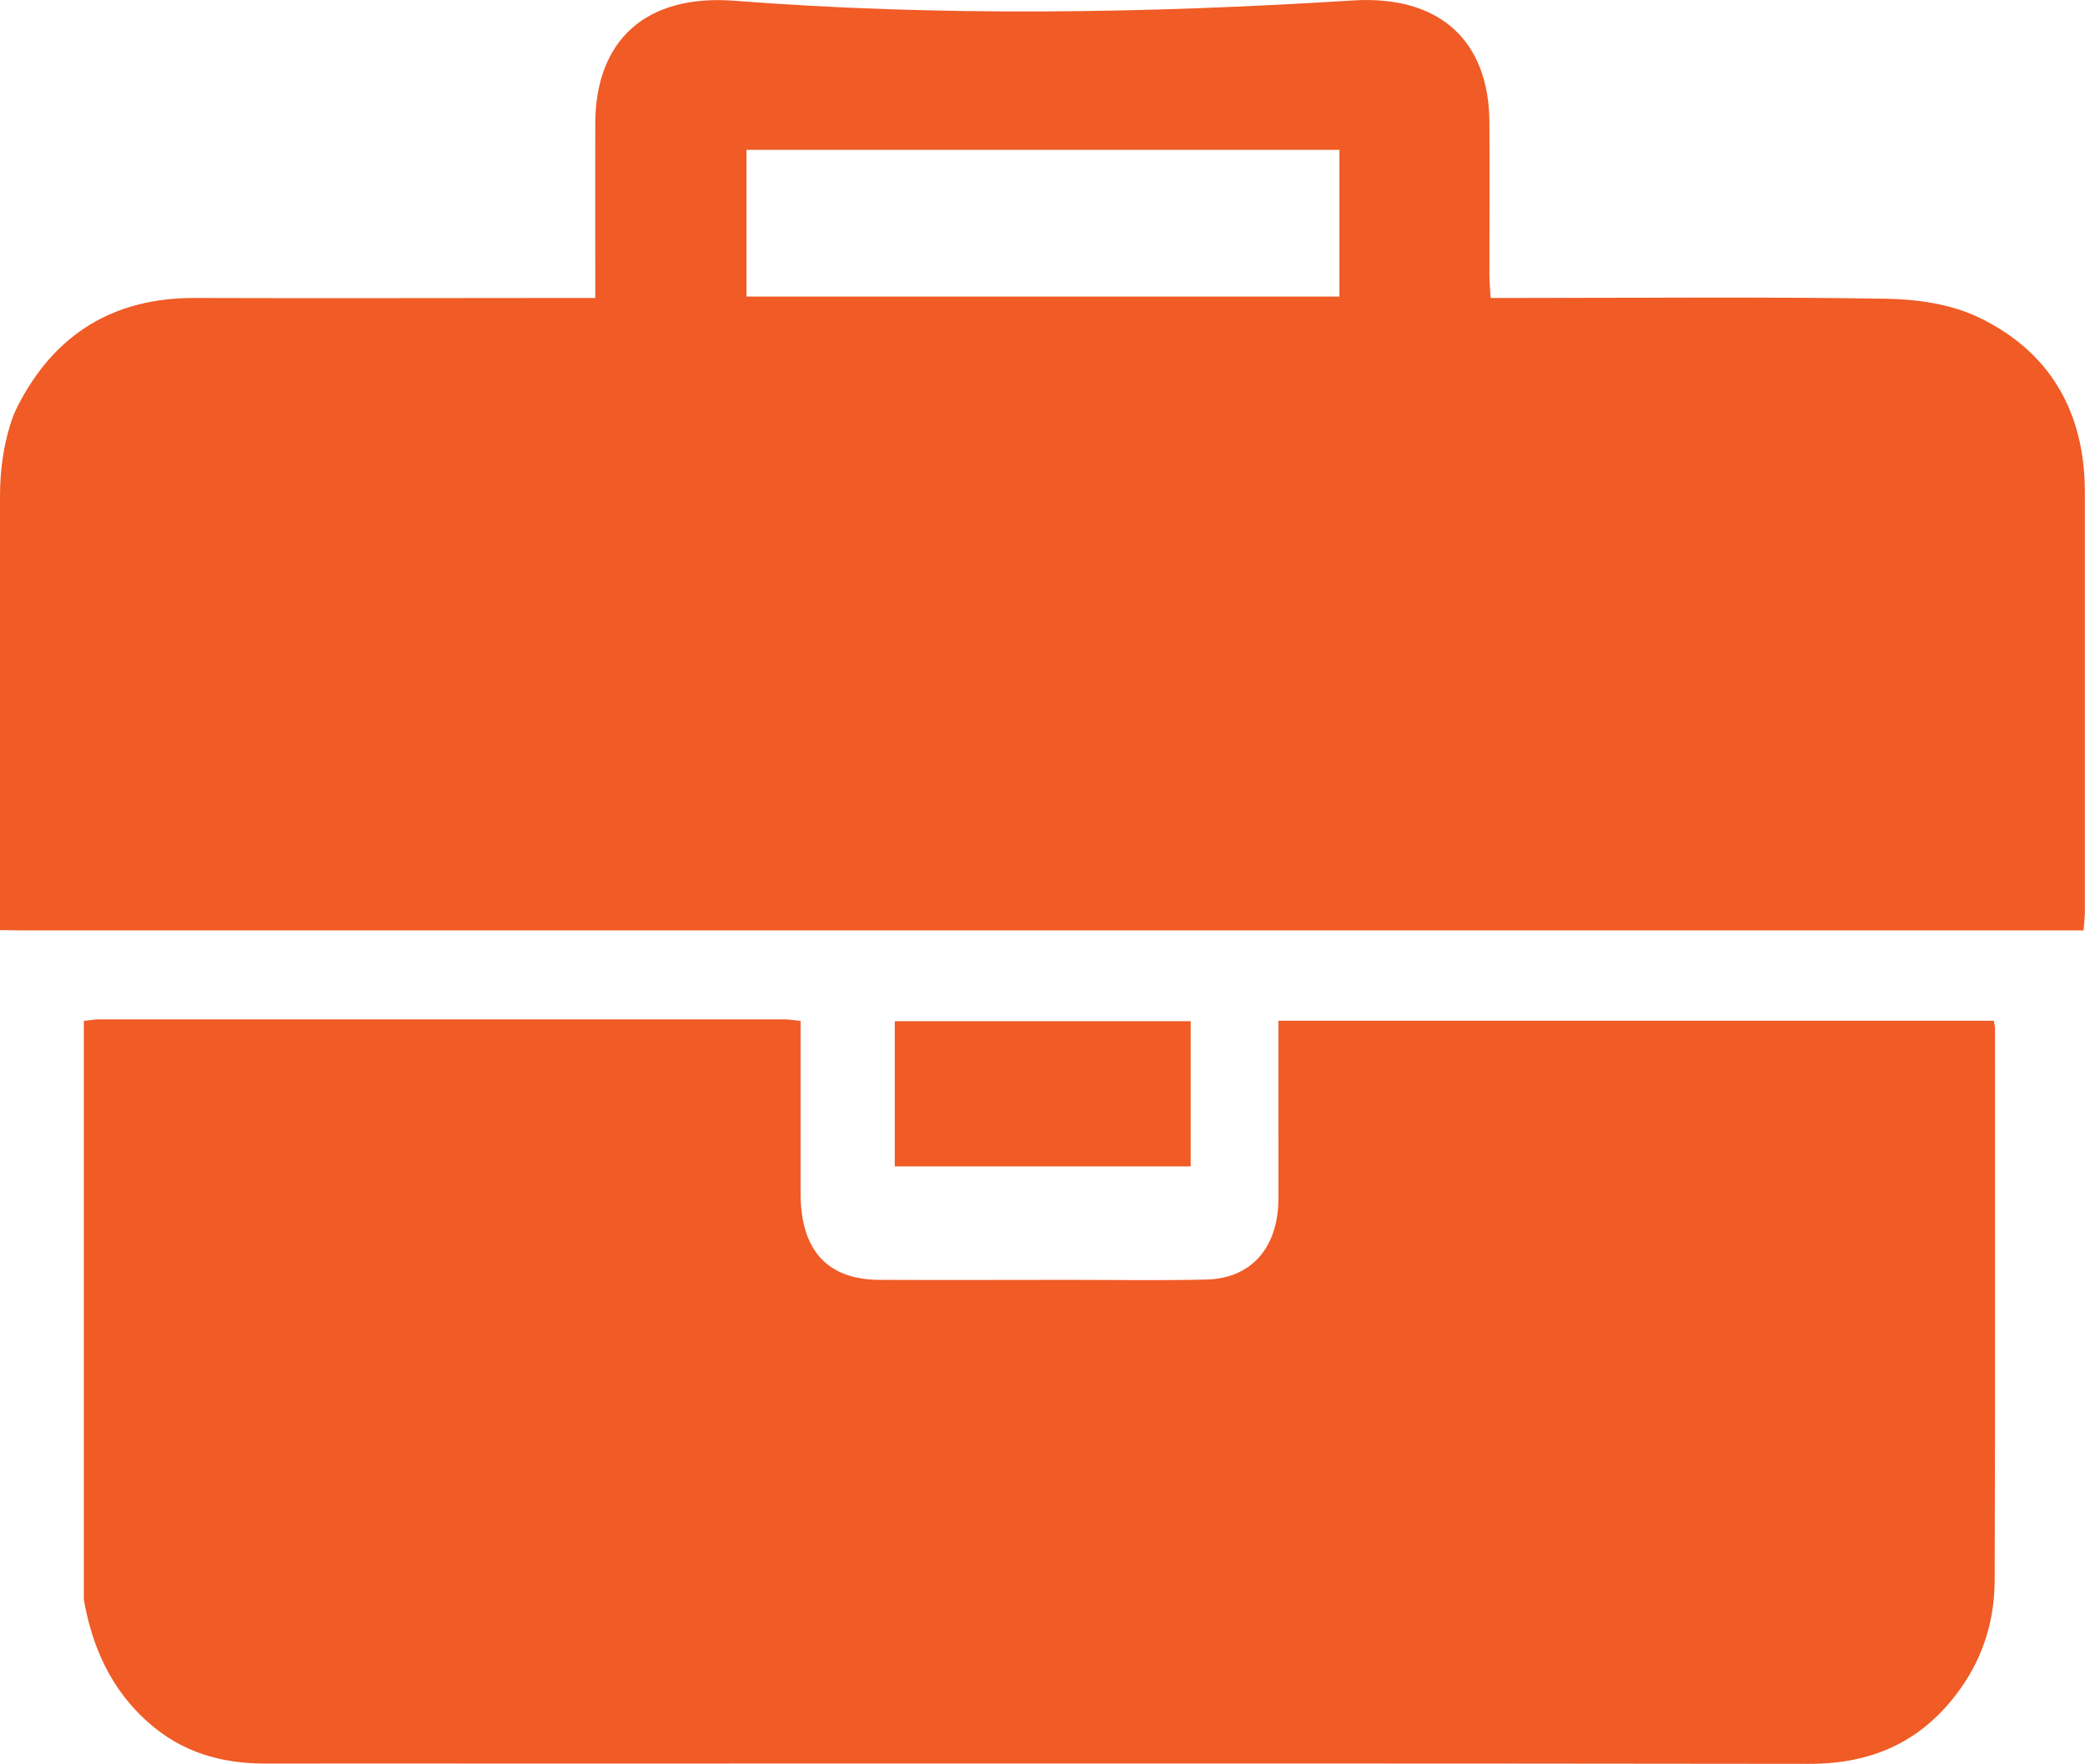
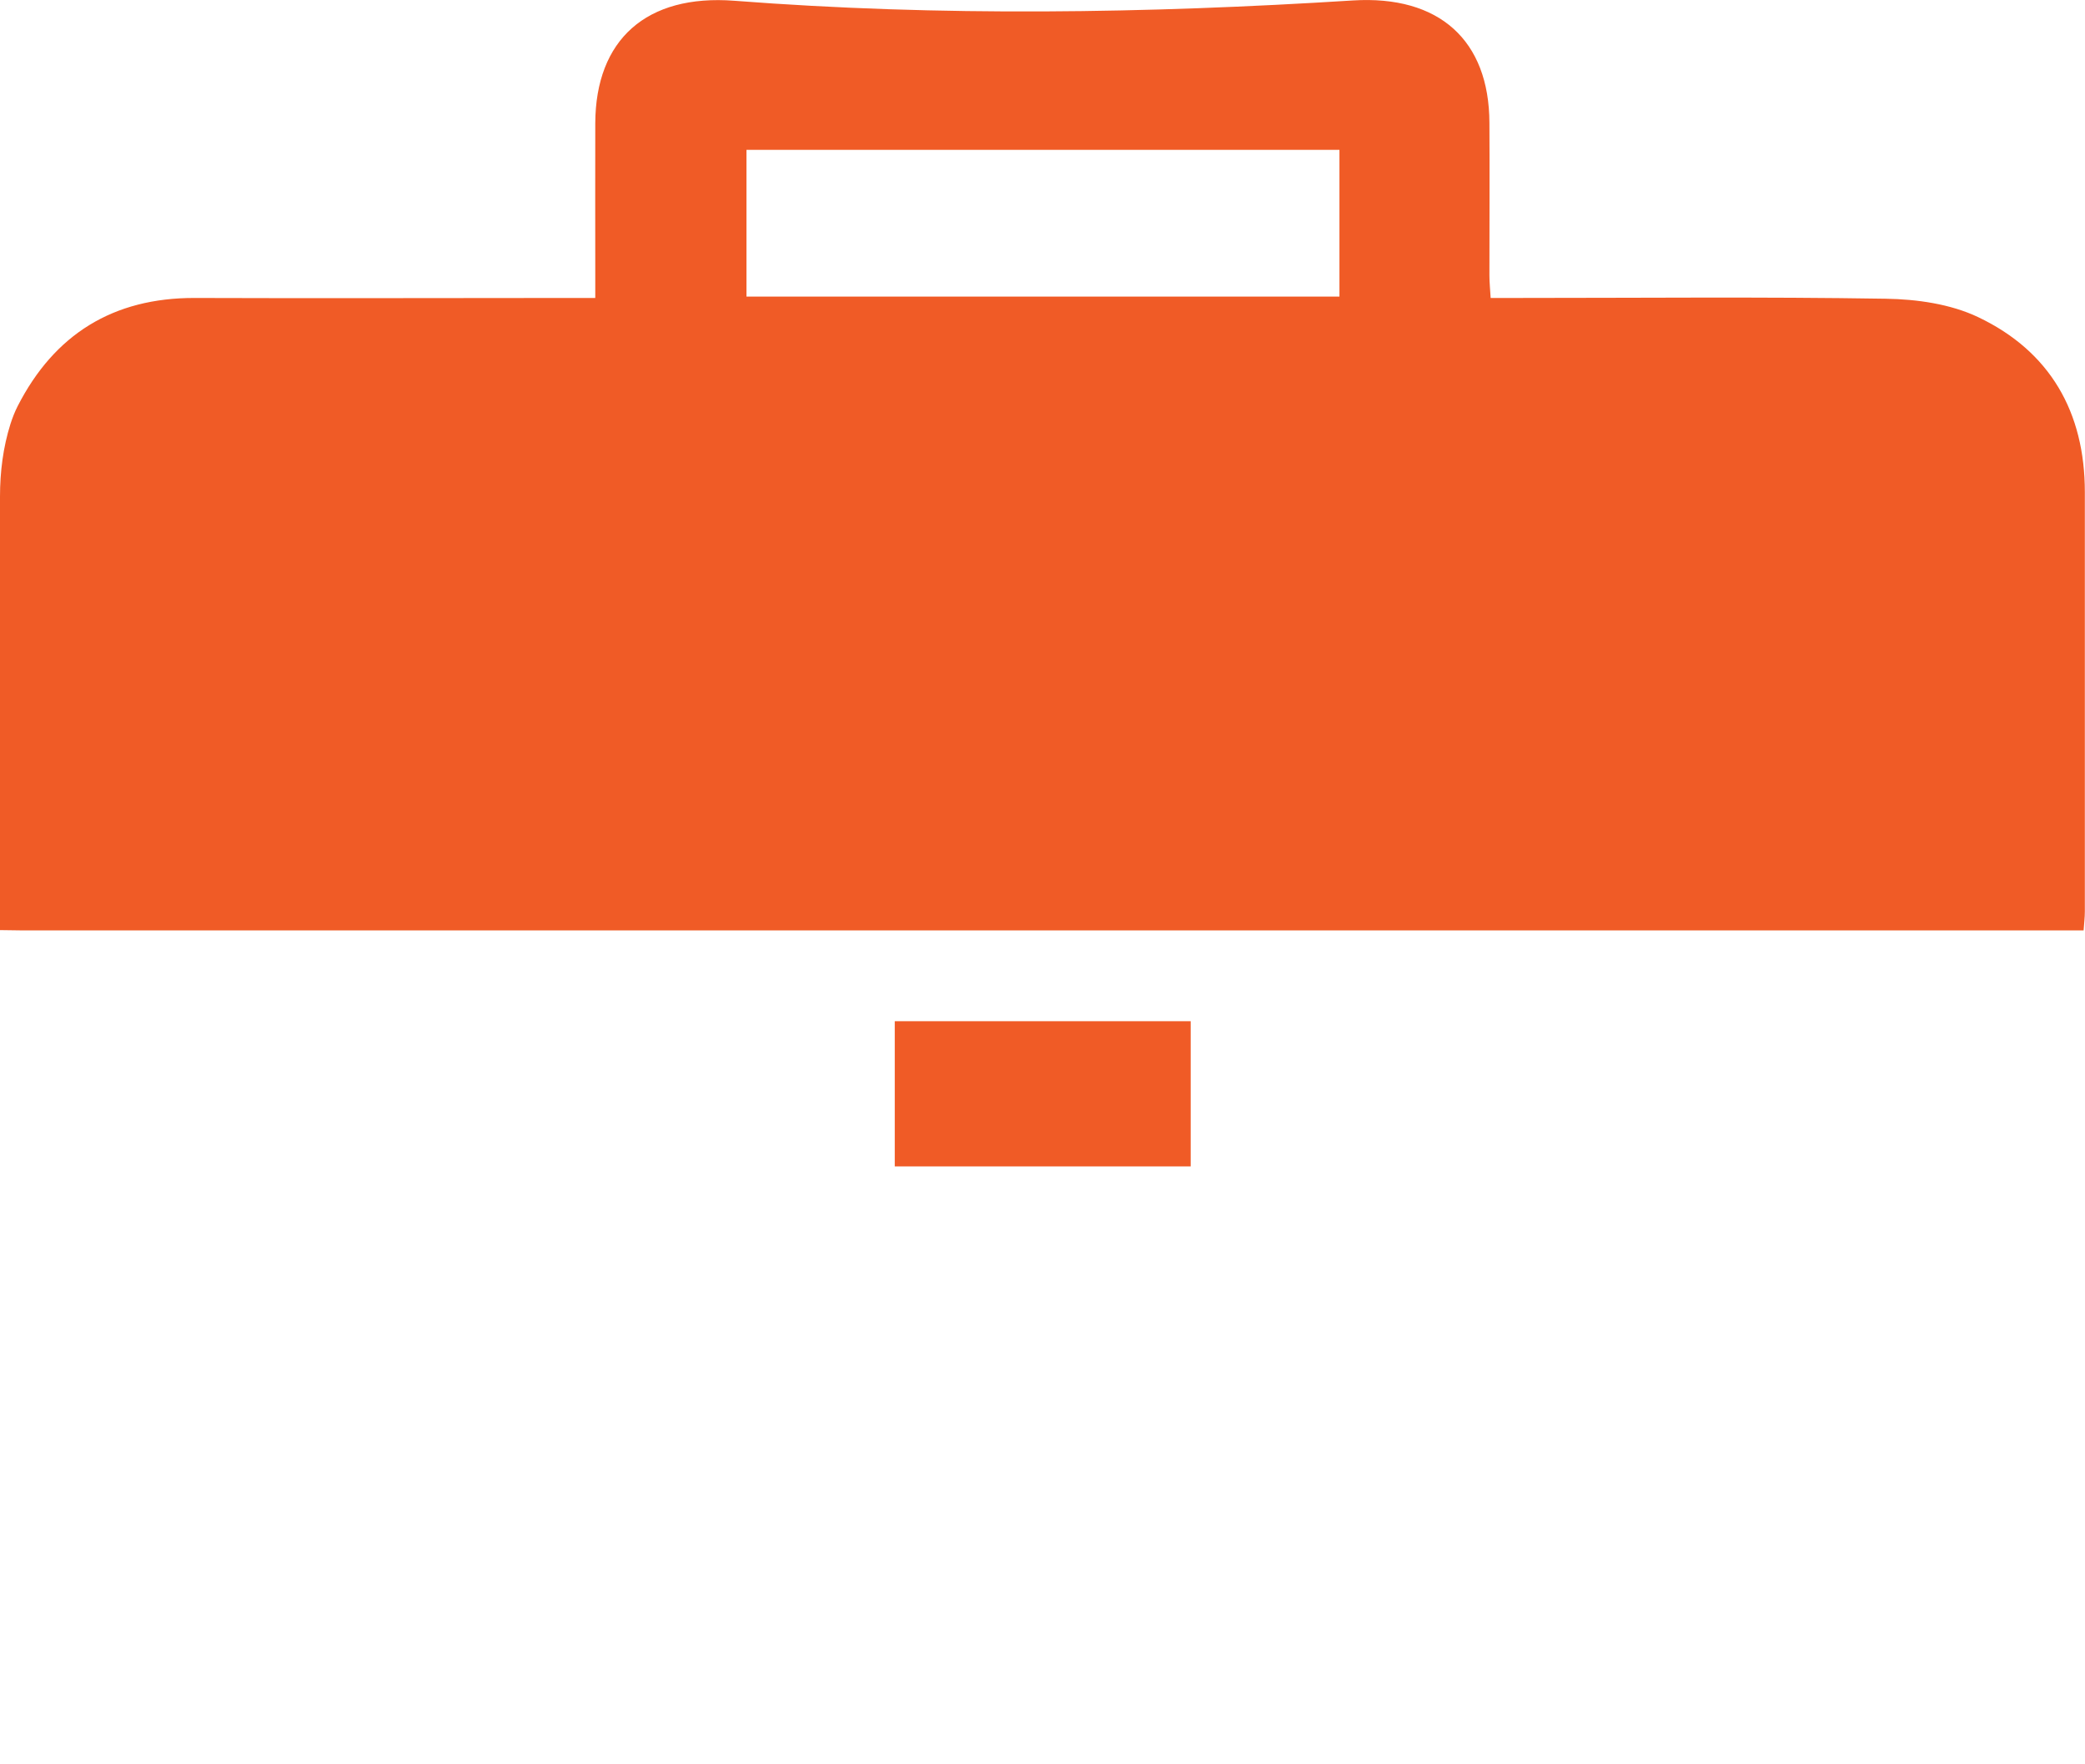
<svg xmlns="http://www.w3.org/2000/svg" id="Capa_2" data-name="Capa 2" viewBox="0 0 135.27 114.45">
  <defs>
    <style>
      .cls-1 {
        fill: #f05b26;
        stroke-width: 0px;
      }
    </style>
  </defs>
  <g id="ICONS">
    <g id="CompanySection-Careers">
      <g>
        <path class="cls-1" d="m0,60.34v-28.13c0-1.59.2-3.19.68-4.71.13-.4.28-.79.47-1.16,2.38-4.65,6.19-7.02,11.47-7.01,8.1.03,16.2,0,24.3,0,.52,0,1.03,0,1.7,0,0-.62,0-1.09,0-1.56,0-3.26-.01-6.52,0-9.77.02-5.42,3.31-8.39,9.03-7.95,13.36,1.03,26.75.82,40.12-.02,5.61-.35,8.84,2.59,8.86,7.93.02,3.3,0,6.6,0,9.91,0,.46.05.92.08,1.46.67,0,1.19,0,1.72,0,7.97,0,15.94-.08,23.91.05,2.02.03,4.2.34,5.99,1.19,4.67,2.22,6.93,6.16,6.93,11.36,0,9.07,0,18.14,0,27.21,0,.38-.05.76-.08,1.22-.61,0-1.14,0-1.66,0-44.03,0-88.06,0-132.08,0-.48,0-.97-.02-1.45-.02ZM86.9,9.72h-38.47v9.52h38.47v-9.52Z" />
-         <path class="cls-1" d="m5.44,103.75c0-12.51,0-25.01,0-37.52.32-.03.64-.1.96-.1,14.81,0,29.62,0,44.43,0,.35,0,.69.06,1.11.1,0,3.79,0,7.48,0,11.17,0,3.71,1.73,5.62,5.13,5.63,4.2.02,8.39,0,12.59,0,2.87,0,5.73.05,8.6-.02,2.9-.06,4.65-2.05,4.68-5.17.01-1.54,0-3.08,0-4.62,0-2.32,0-4.64,0-7h46.41c.04.22.08.35.08.47,0,11.93.02,23.86-.02,35.79,0,2.56-.71,4.92-2.17,7-2.51,3.57-5.85,4.96-9.91,4.95-28.05-.04-56.1-.02-84.15-.02-5.33,0-10.65-.01-15.98,0-2.83,0-5.4-.71-7.64-2.72-2.33-2.09-3.58-4.79-4.13-7.96Z" />
        <path class="cls-1" d="m77.25,66.25v9.42h-19.2v-9.42h19.2Z" />
      </g>
    </g>
  </g>
</svg>